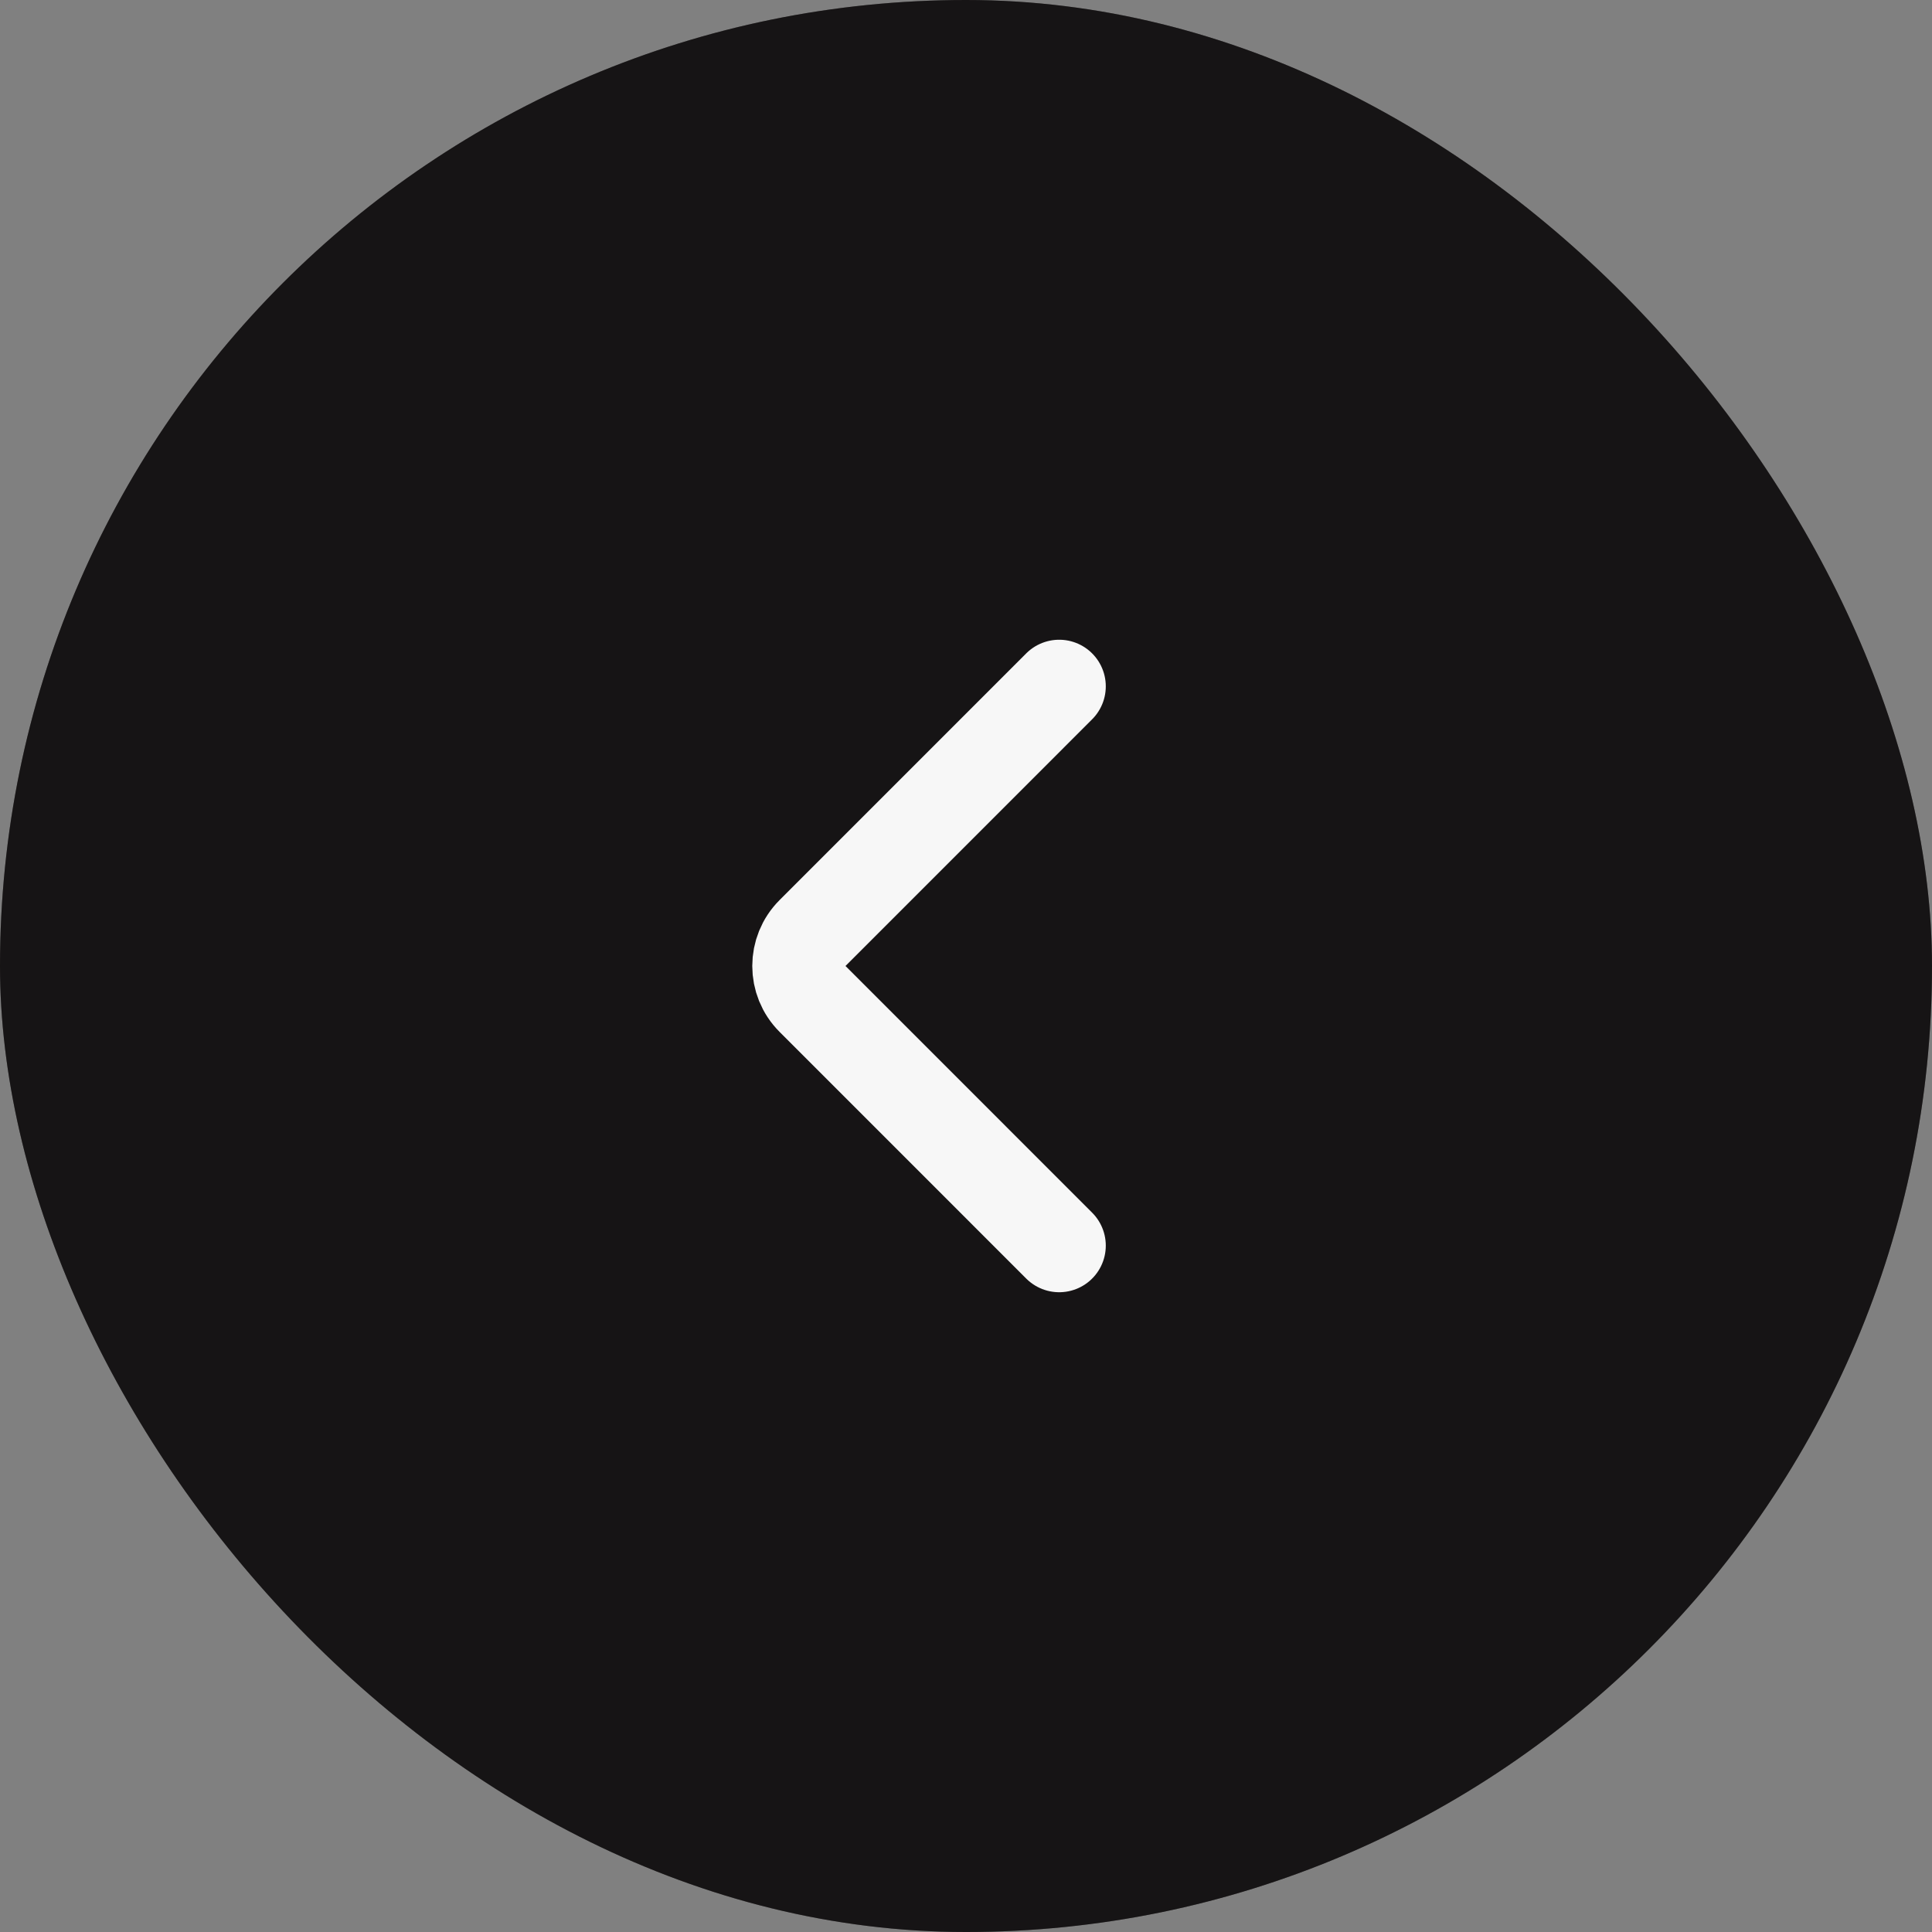
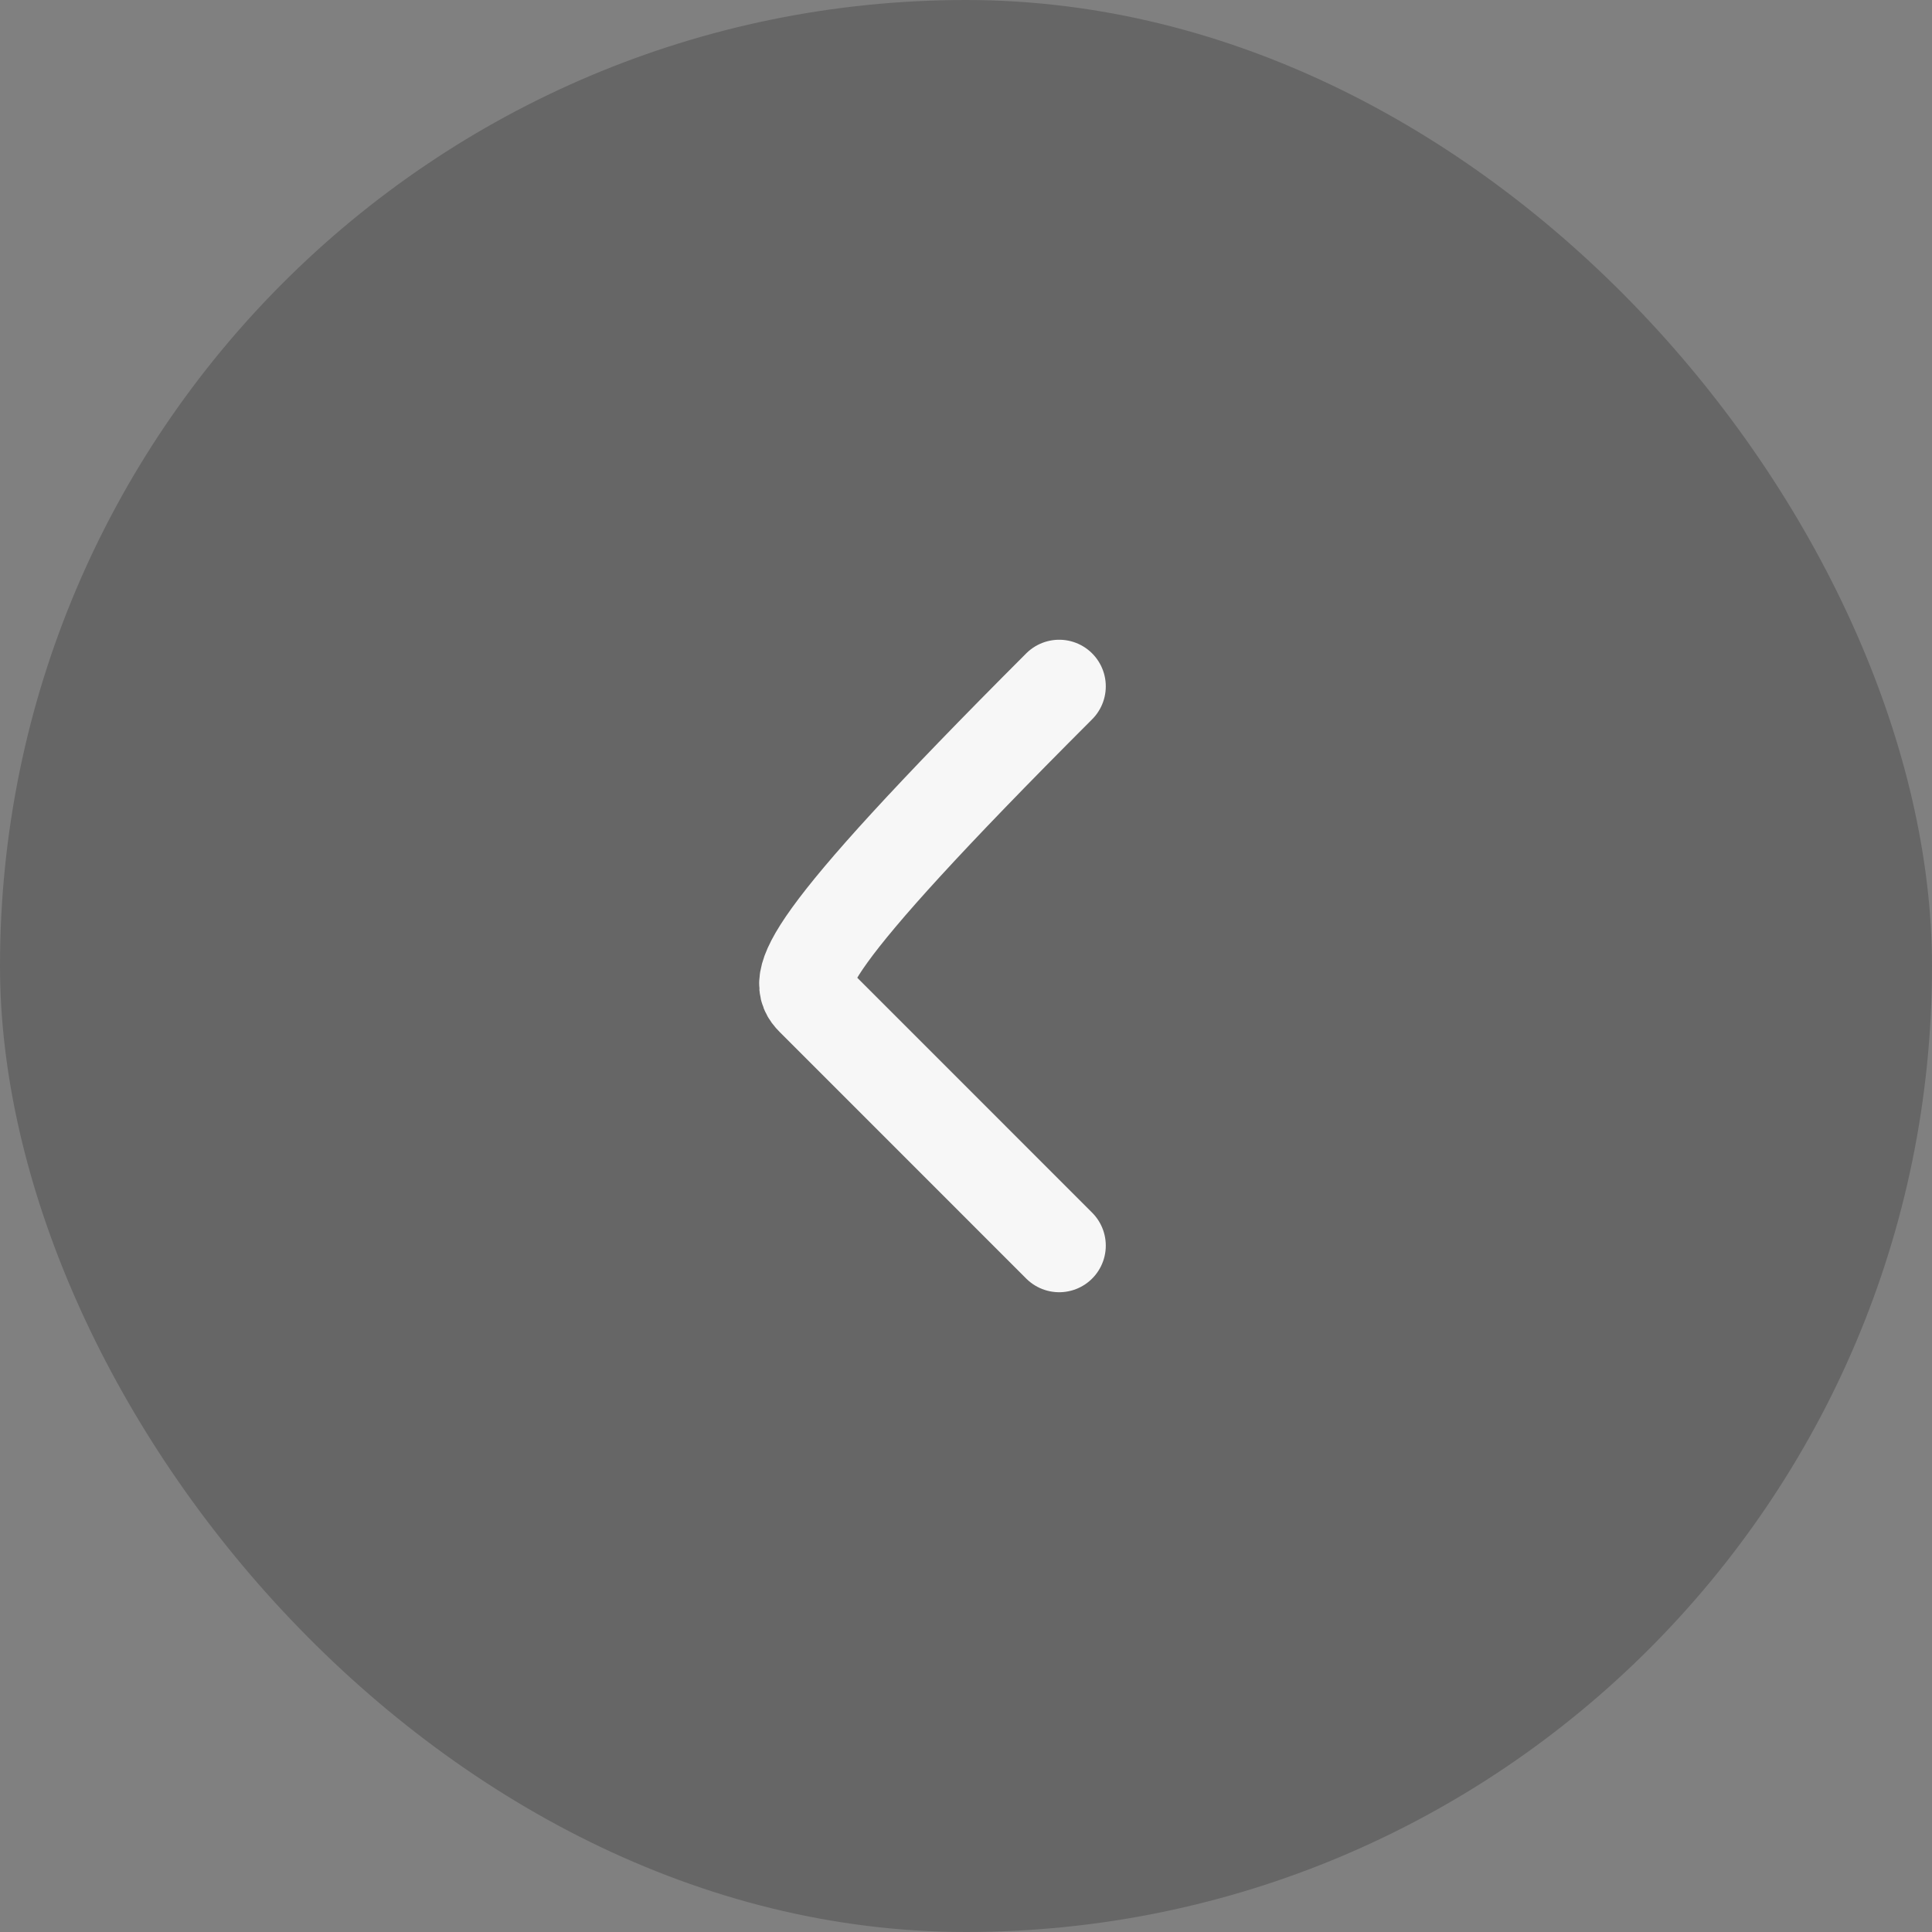
<svg xmlns="http://www.w3.org/2000/svg" width="48" height="48" viewBox="0 0 48 48" fill="none">
  <rect x="0" y="0" width="48" height="48" fill="#808080" stroke="none" />
-   <rect width="48" height="48" rx="24" fill="#231F20" />
  <rect width="48" height="48" rx="24" fill="black" fill-opacity="0.2" />
-   <rect width="48" height="48" rx="24" fill="black" fill-opacity="0.2" />
-   <path d="M26.315 17.052L20.187 23.181C19.735 23.633 19.735 24.366 20.187 24.818L26.315 30.947" stroke="#F7F7F7" stroke-width="2.316" stroke-linecap="round" />
+   <path d="M26.315 17.052C19.735 23.633 19.735 24.366 20.187 24.818L26.315 30.947" stroke="#F7F7F7" stroke-width="2.316" stroke-linecap="round" />
</svg>